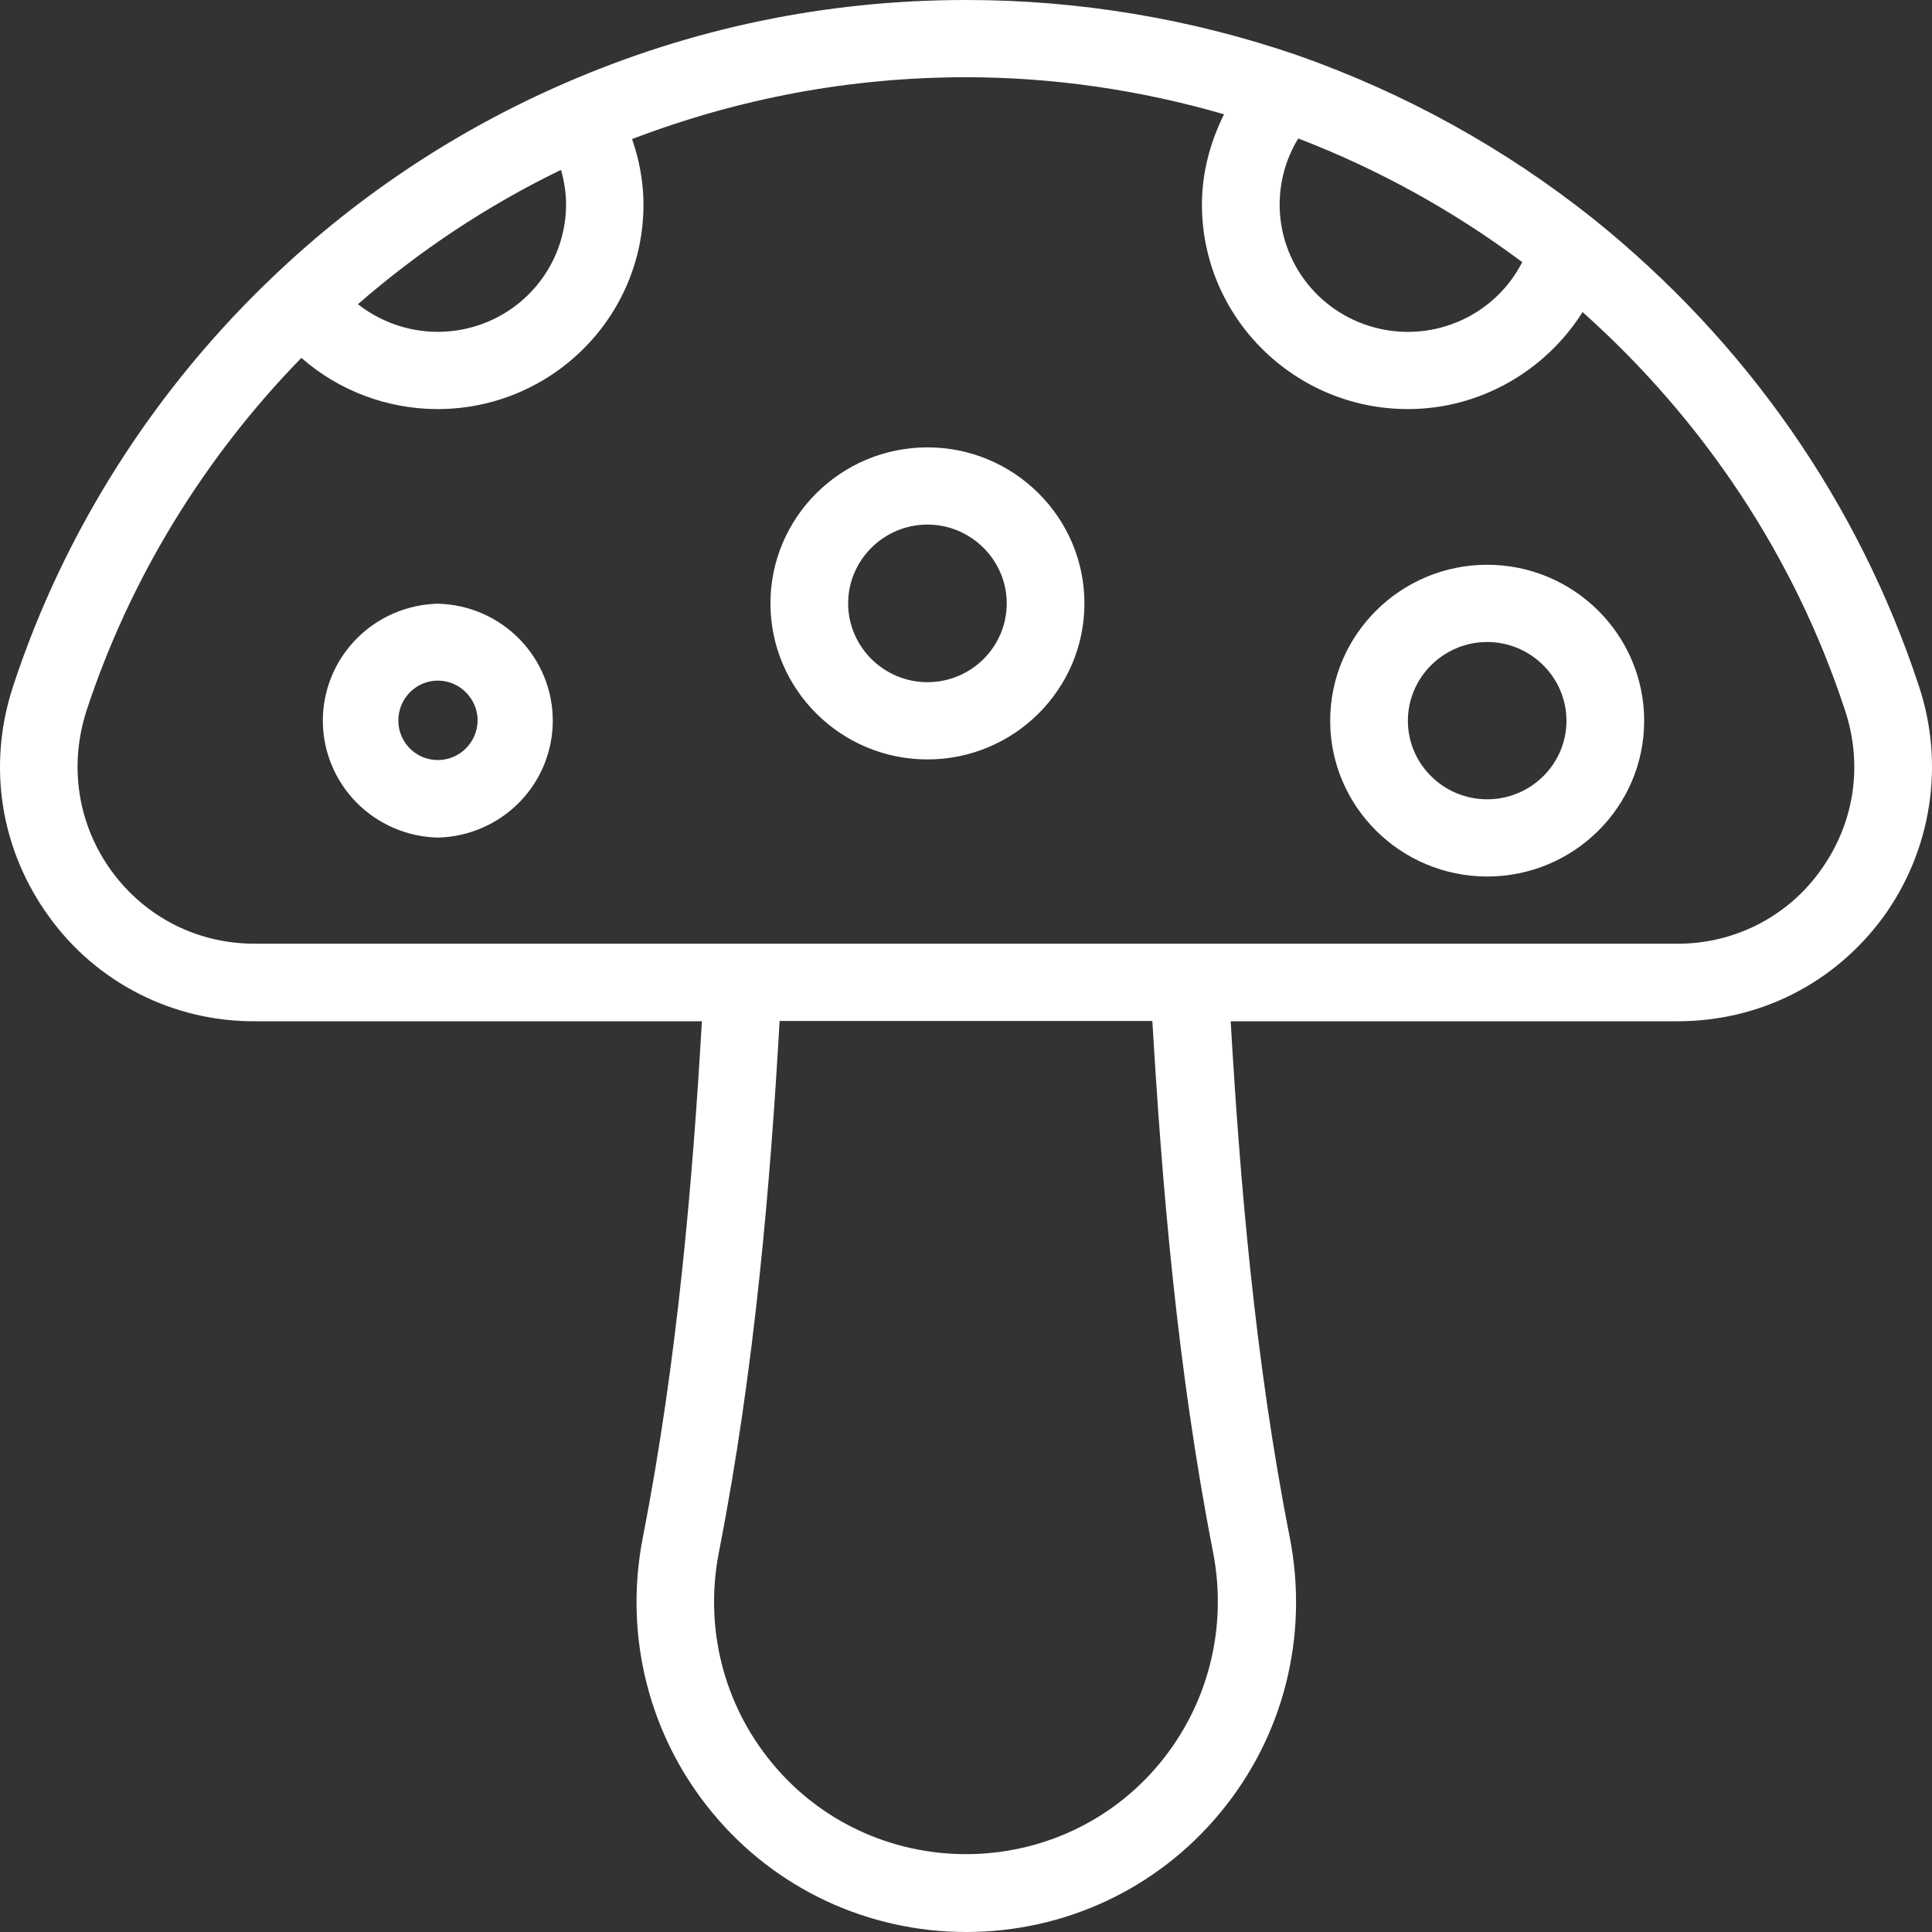
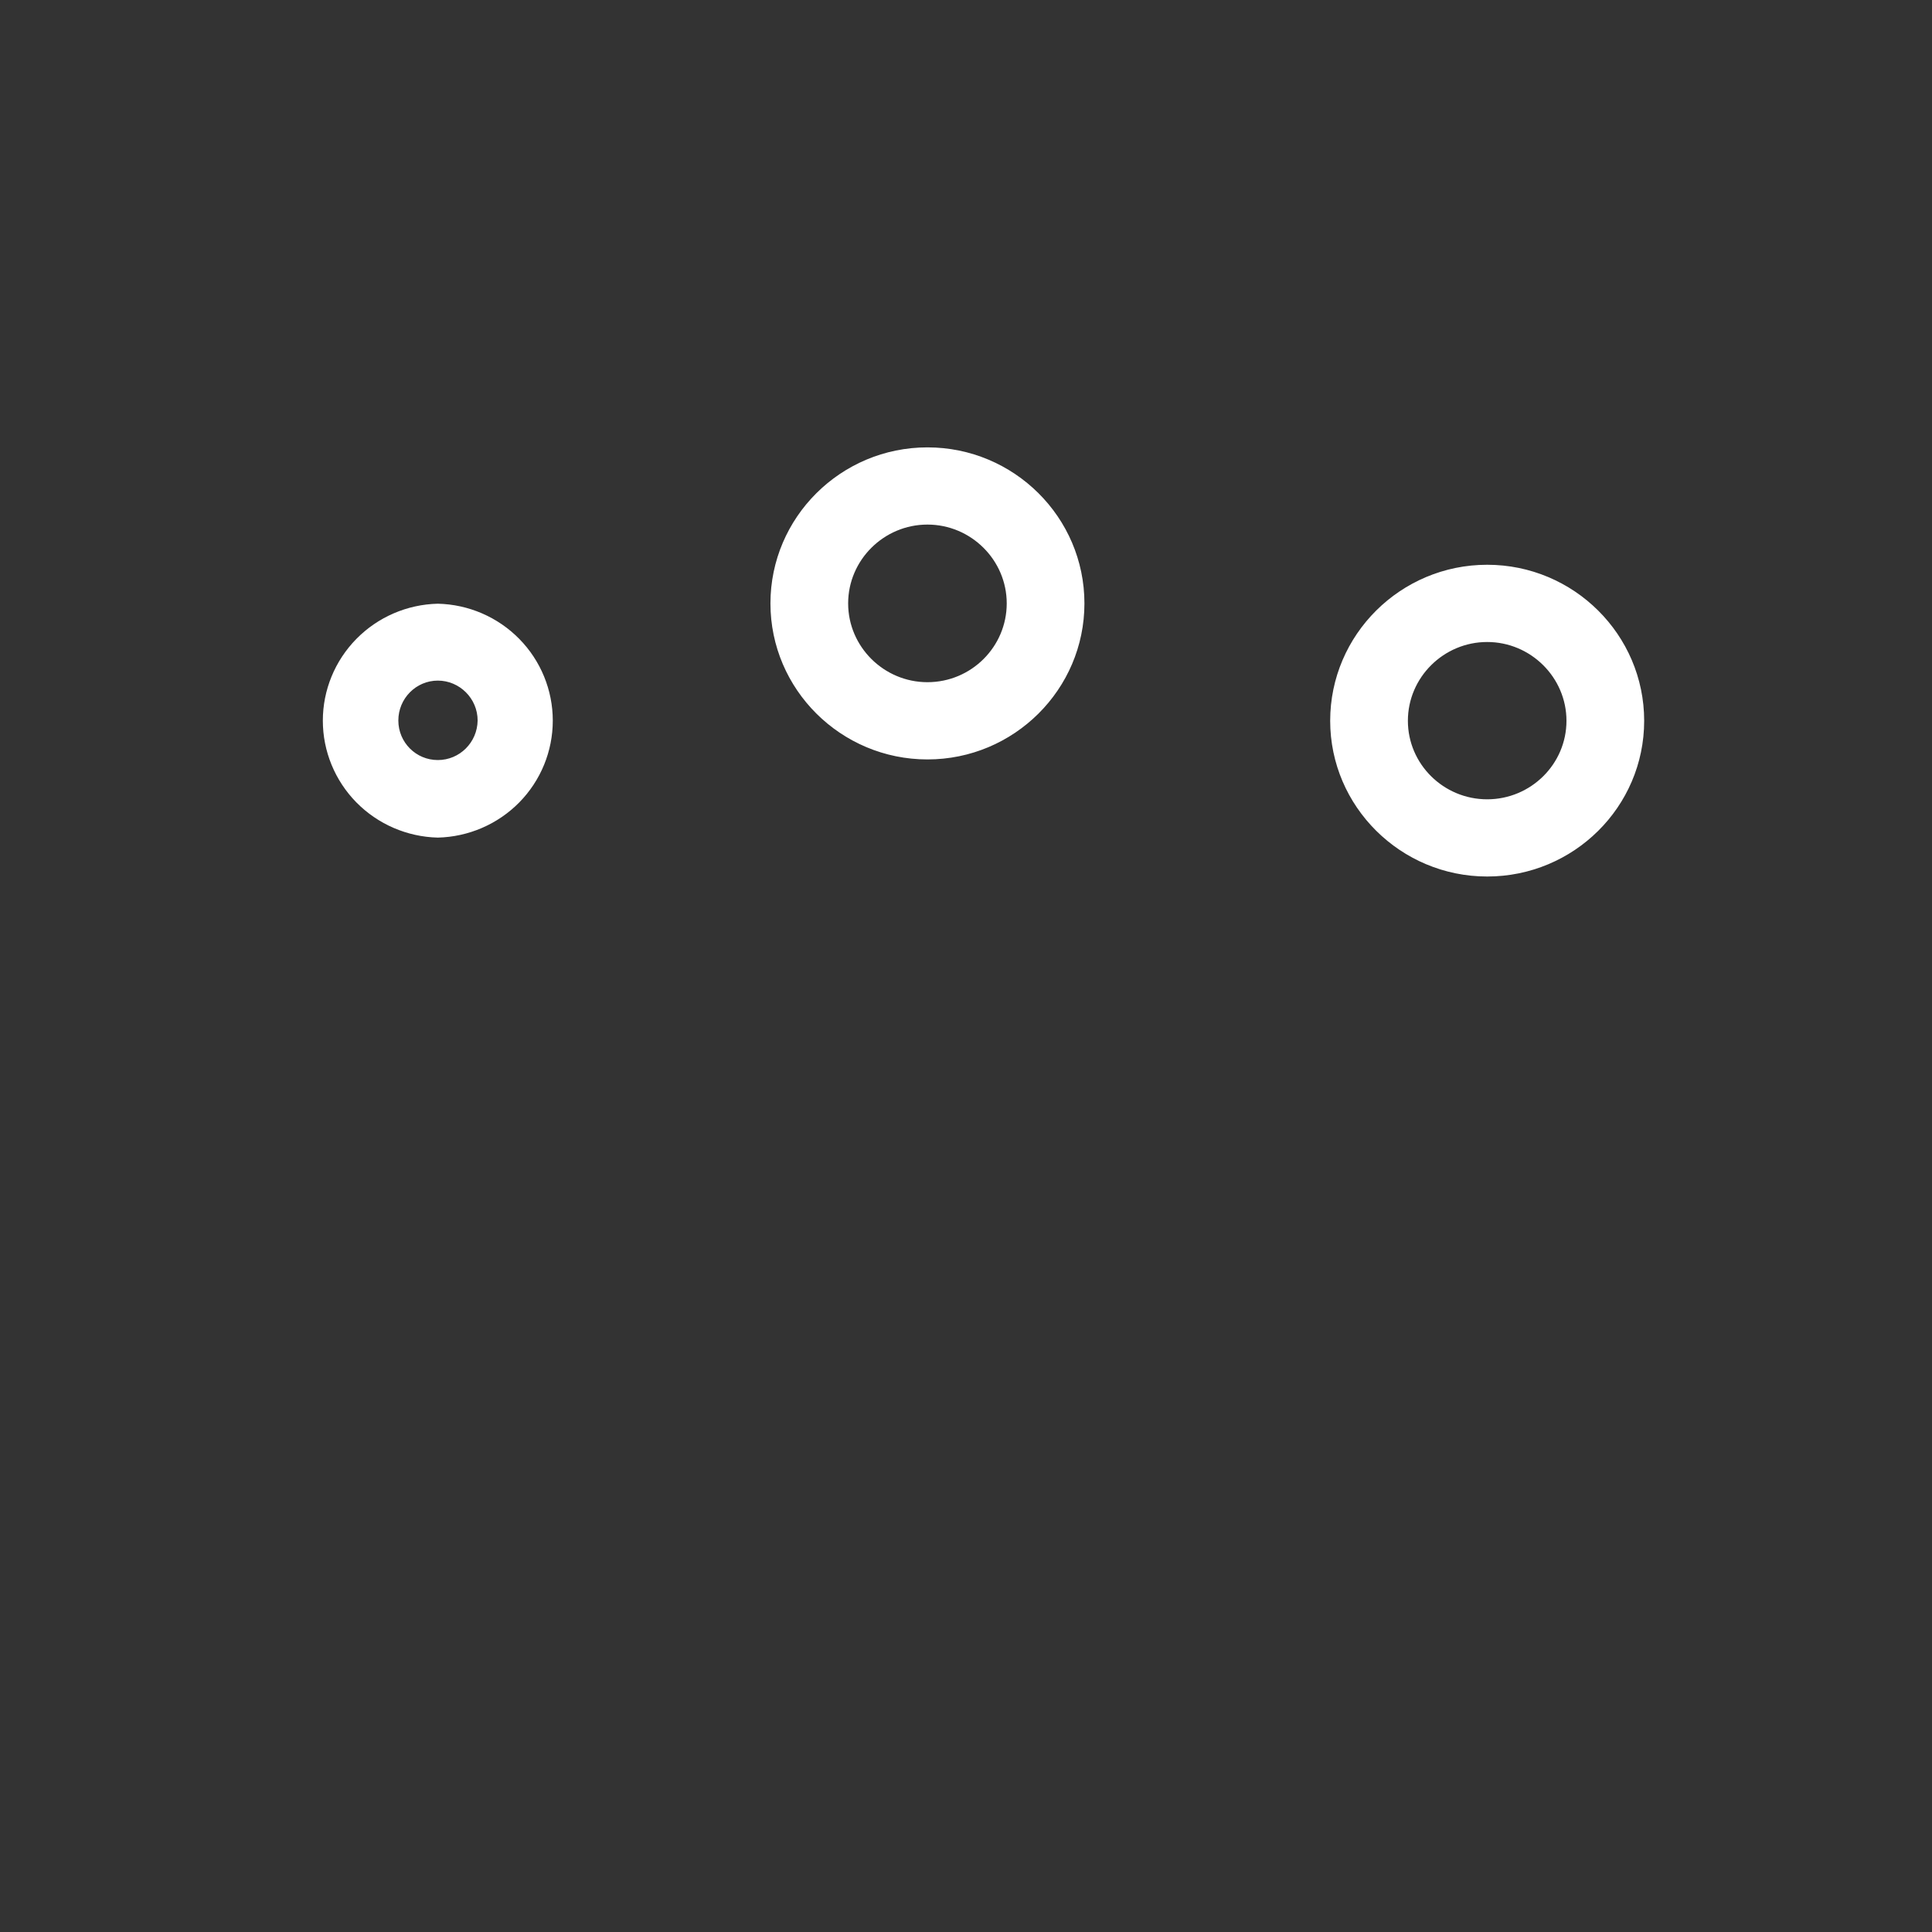
<svg xmlns="http://www.w3.org/2000/svg" fill="none" viewBox="0 0 50 50" height="50" width="50">
  <rect x="0" y="0" width="50" height="50" fill="#333333" stroke="none" />
-   <path fill="white" d="M49.663 17.761C48.102 13.016 45.191 8.84 41.235 5.663C38.929 3.827 36.362 2.413 33.599 1.438C30.833 0.485 27.927 -0.001 24.999 1.07717e-06C21.394 1.07717e-06 17.904 0.723 14.617 2.153C11.852 3.352 9.32 5.024 7.137 7.093C4.014 10.042 1.66 13.731 0.336 17.769C-0.335 19.816 0.009 21.994 1.276 23.733C1.881 24.572 2.681 25.255 3.607 25.725C4.533 26.194 5.558 26.436 6.598 26.43H18.165C17.928 30.517 17.536 35.188 16.637 39.787C16.138 42.33 16.792 44.93 18.443 46.921C20.062 48.879 22.457 50 25.008 50C27.558 50 29.953 48.879 31.572 46.921C33.223 44.938 33.877 42.338 33.379 39.787C32.471 35.18 32.087 30.509 31.85 26.43H43.417C45.543 26.43 47.48 25.447 48.739 23.733C49.356 22.88 49.762 21.895 49.922 20.857C50.083 19.819 49.994 18.758 49.663 17.761ZM33.599 3.583C35.667 4.379 37.613 5.452 39.395 6.784C39.058 7.445 38.507 7.973 37.83 8.284C37.154 8.595 36.392 8.671 35.667 8.499C34.942 8.328 34.296 7.919 33.833 7.338C33.371 6.757 33.118 6.038 33.117 5.297C33.117 4.68 33.289 4.087 33.599 3.583ZM14.519 4.396C14.601 4.688 14.65 4.989 14.65 5.297C14.648 6.171 14.297 7.008 13.675 7.625C13.053 8.241 12.21 8.588 11.331 8.588C10.571 8.588 9.843 8.328 9.263 7.873C10.857 6.484 12.623 5.314 14.519 4.396ZM31.392 40.161C31.776 42.119 31.269 44.118 30.011 45.637C28.776 47.132 26.945 47.985 24.999 47.985C23.054 47.985 21.223 47.132 19.988 45.637C18.721 44.109 18.222 42.119 18.607 40.161C19.538 35.408 19.939 30.598 20.176 26.422H29.823C30.068 30.59 30.46 35.392 31.392 40.161ZM47.096 22.554C46.676 23.135 46.122 23.608 45.48 23.933C44.839 24.258 44.129 24.426 43.409 24.423H6.59C5.11 24.423 3.769 23.741 2.895 22.554C2.012 21.344 1.775 19.825 2.241 18.386C3.36 14.982 5.273 11.854 7.799 9.262C8.773 10.115 10.025 10.586 11.323 10.587C14.266 10.587 16.653 8.214 16.653 5.297C16.653 4.712 16.547 4.144 16.358 3.599C19.122 2.543 22.015 1.999 24.999 1.999C27.28 1.999 29.512 2.332 31.678 2.957C31.319 3.681 31.106 4.469 31.106 5.297C31.106 8.214 33.501 10.587 36.436 10.587C38.308 10.587 40 9.595 40.957 8.076C44.104 10.887 46.45 14.421 47.75 18.386C48.224 19.816 47.987 21.336 47.096 22.554Z" />
  <path fill="white" d="M24.002 11.578C21.762 11.578 19.939 13.389 19.939 15.616C19.939 17.842 21.762 19.654 24.002 19.654C26.242 19.654 28.065 17.842 28.065 15.616C28.065 13.389 26.242 11.578 24.002 11.578ZM24.002 17.655C22.874 17.655 21.95 16.737 21.95 15.616C21.95 14.494 22.874 13.576 24.002 13.576C25.13 13.576 26.054 14.494 26.054 15.616C26.054 16.737 25.138 17.655 24.002 17.655ZM11.331 15.624C10.536 15.642 9.779 15.969 9.223 16.535C8.667 17.1 8.355 17.86 8.355 18.65C8.355 19.441 8.667 20.2 9.223 20.766C9.779 21.331 10.536 21.658 11.331 21.677C12.126 21.658 12.883 21.331 13.439 20.766C13.995 20.2 14.306 19.441 14.306 18.65C14.306 17.86 13.995 17.1 13.439 16.535C12.883 15.969 12.126 15.642 11.331 15.624ZM11.331 19.67C10.767 19.67 10.309 19.215 10.309 18.646C10.309 18.078 10.767 17.614 11.331 17.614C11.895 17.614 12.361 18.078 12.361 18.646C12.353 19.215 11.895 19.67 11.331 19.67ZM38.488 14.616C36.248 14.616 34.425 16.428 34.425 18.654C34.425 20.872 36.248 22.684 38.488 22.684C40.728 22.684 42.551 20.881 42.551 18.654C42.551 16.428 40.728 14.616 38.488 14.616ZM38.488 20.686C37.36 20.686 36.436 19.776 36.436 18.654C36.436 17.533 37.36 16.615 38.488 16.615C39.616 16.615 40.54 17.533 40.54 18.654C40.54 19.776 39.616 20.686 38.488 20.686Z" />
</svg>